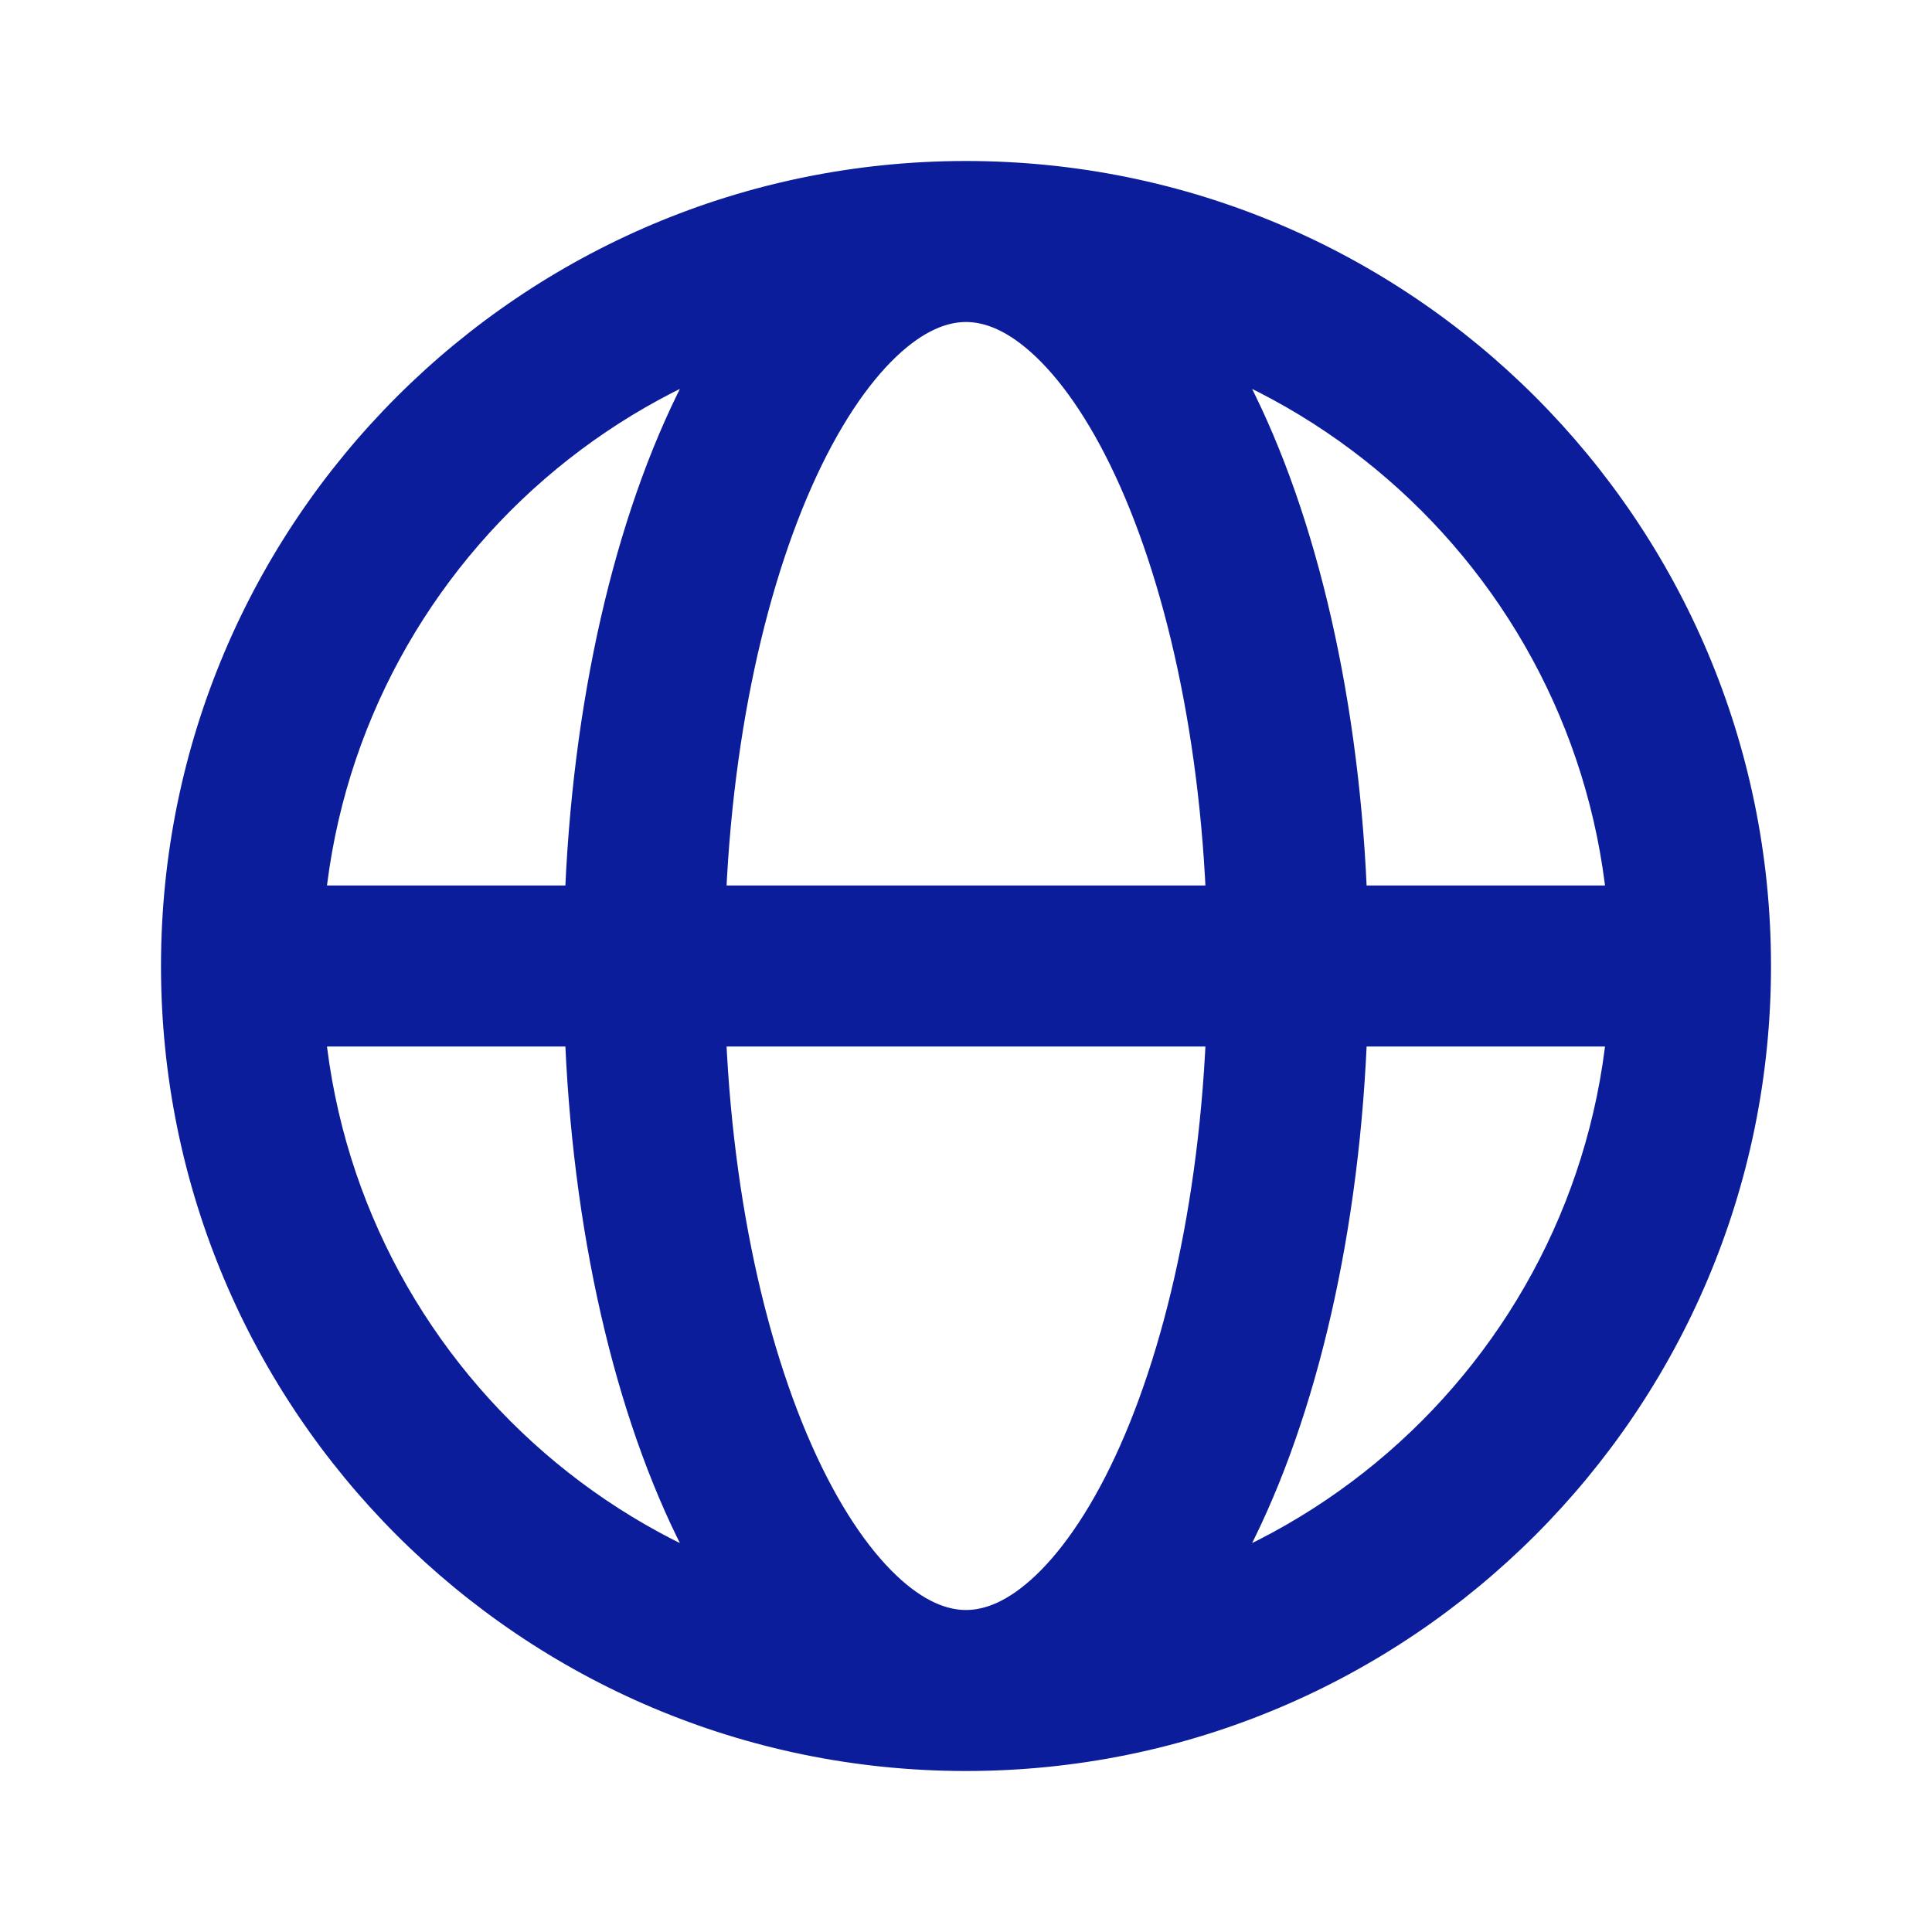
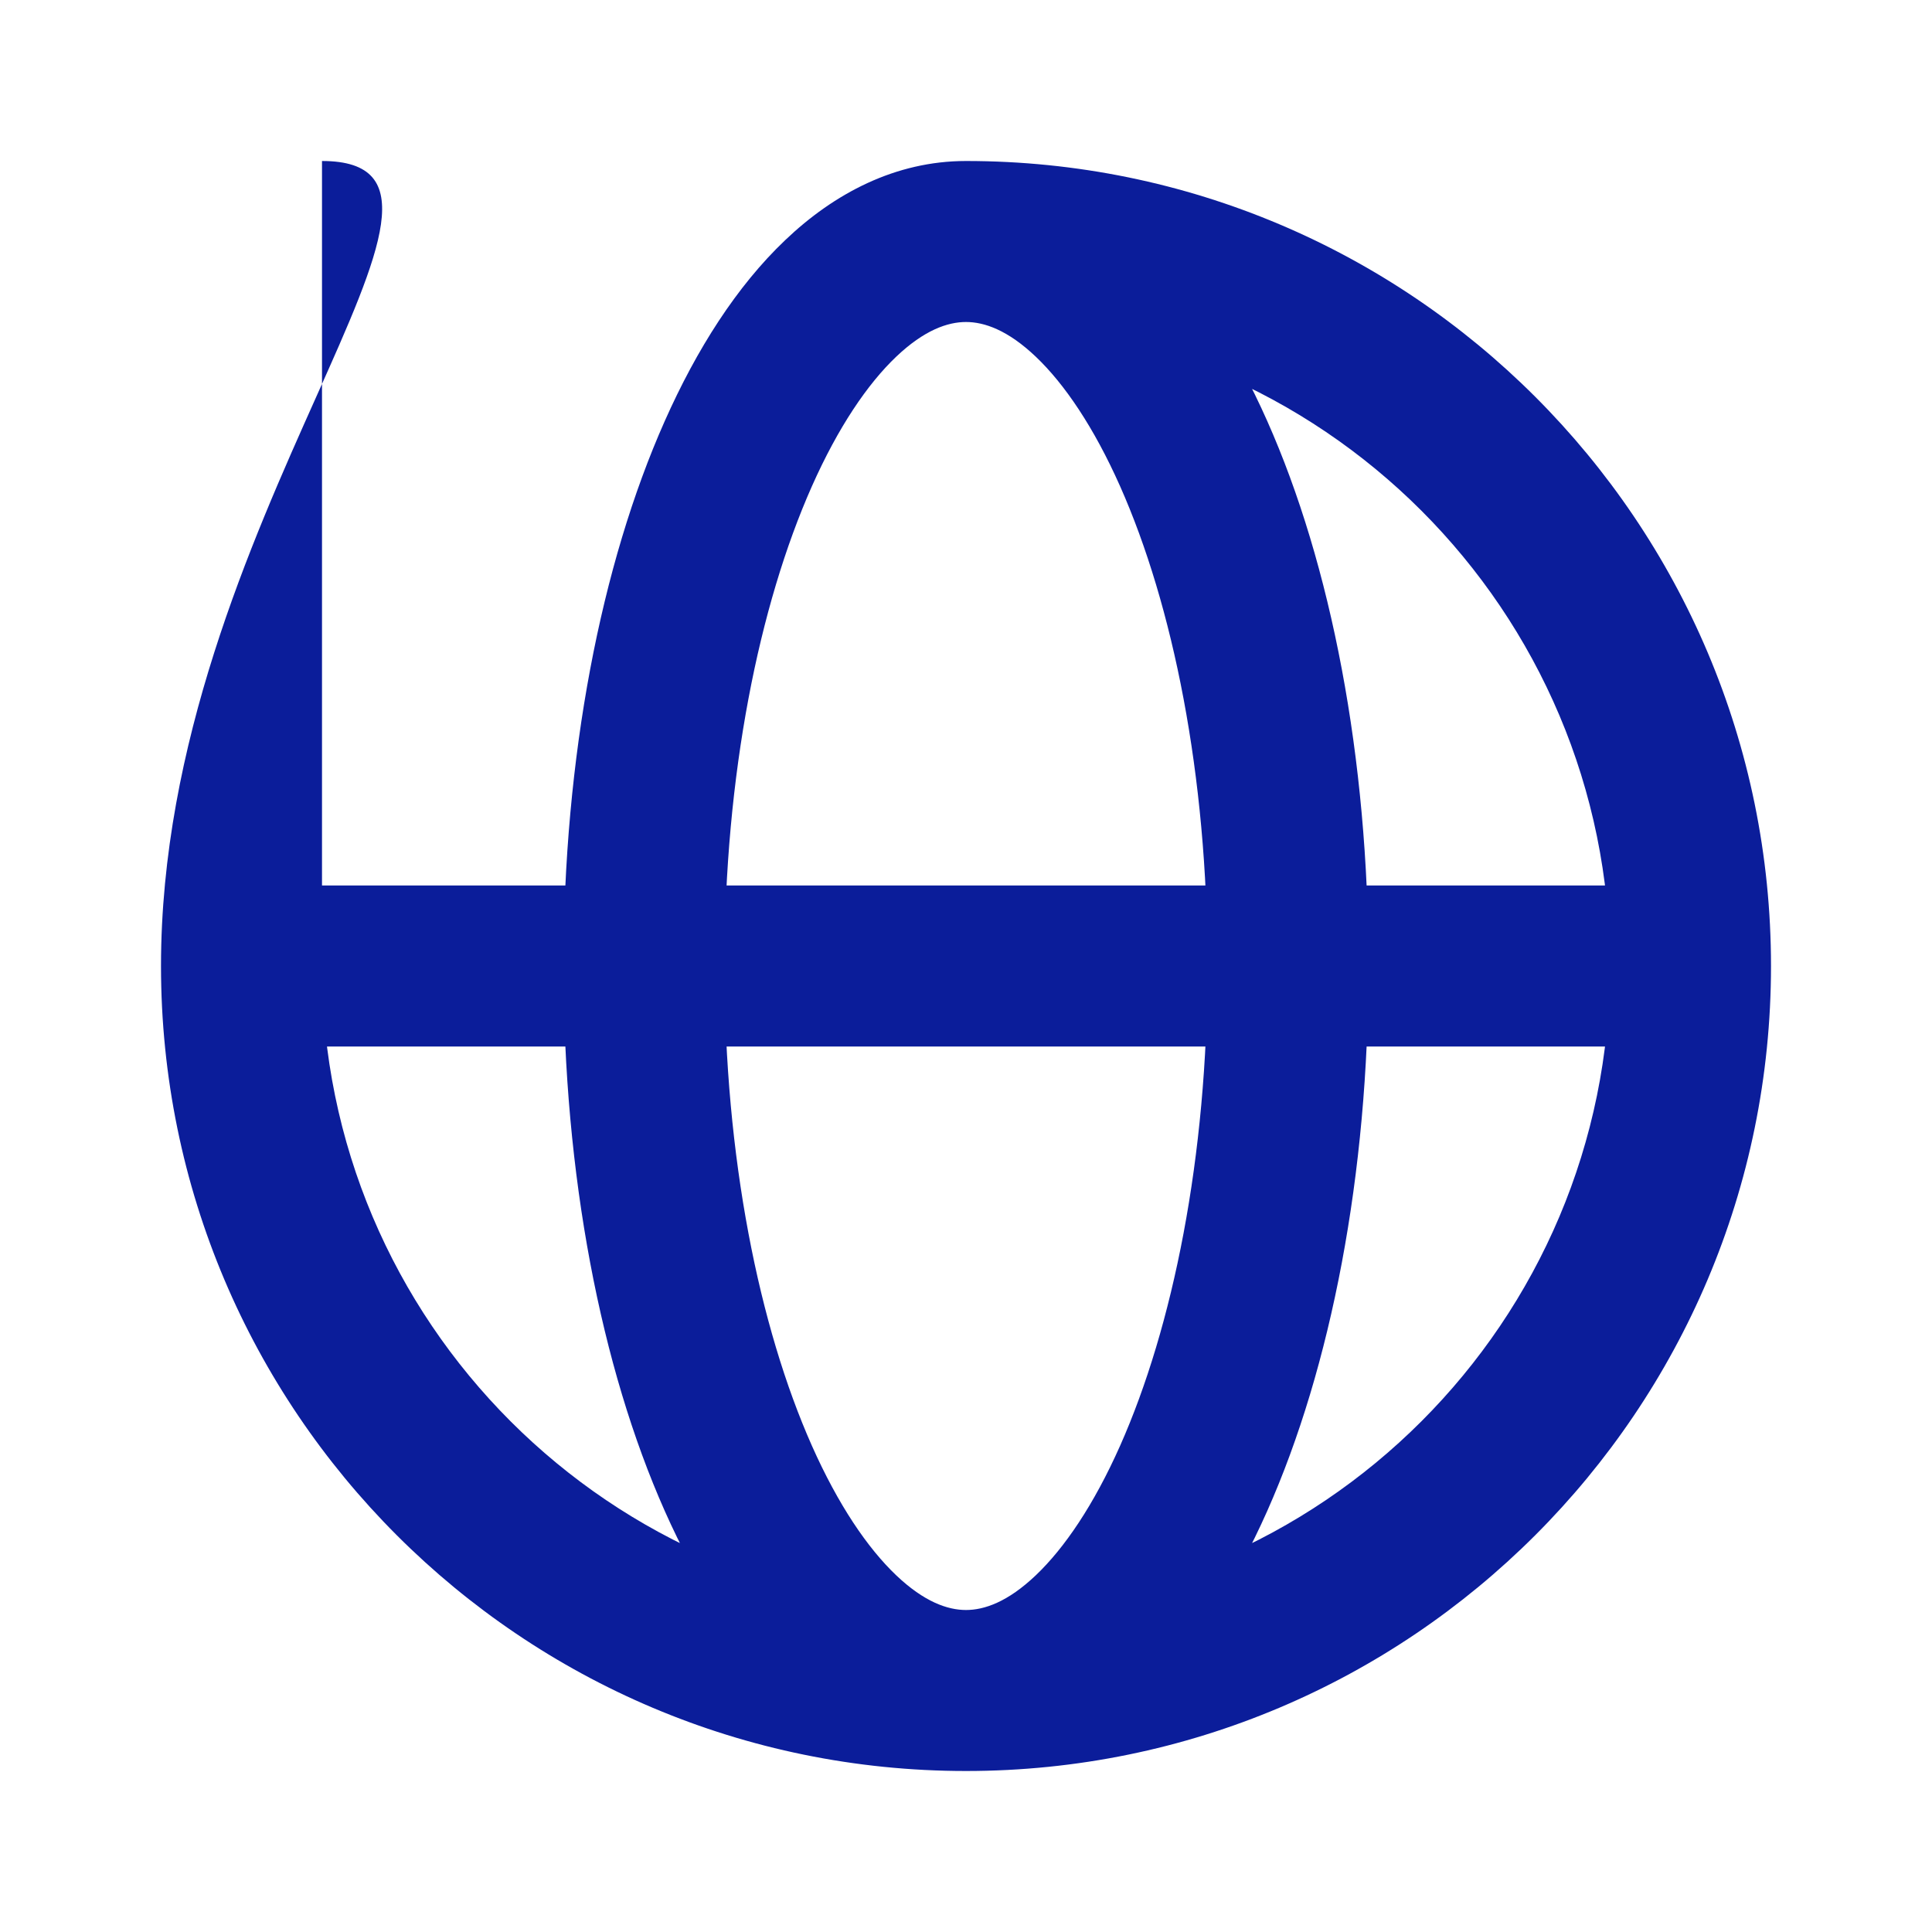
<svg xmlns="http://www.w3.org/2000/svg" width="24" height="24" viewBox="0 0 24 24" fill="none">
-   <path d="M3 13H21V11H3V13ZM12 20C7.582 20 4 16.418 4 12H2C2 17.523 6.477 22 12 22V20ZM4 12C4 7.582 7.582 4 12 4V2C6.477 2 2 6.477 2 12H4ZM12 4C16.418 4 20 7.582 20 12H22C22 6.477 17.523 2 12 2V4ZM20 12C20 16.418 16.418 20 12 20V22C17.523 22 22 17.523 22 12H20ZM12 20C11.773 20 11.482 19.901 11.132 19.568C10.778 19.231 10.413 18.696 10.085 17.958C9.431 16.484 9 14.379 9 12H7C7 14.592 7.465 16.986 8.258 18.77C8.654 19.661 9.151 20.444 9.754 21.017C10.361 21.596 11.122 22 12 22V20ZM9 12C9 9.621 9.431 7.516 10.085 6.042C10.413 5.304 10.778 4.769 11.132 4.432C11.482 4.099 11.773 4 12 4V2C11.122 2 10.361 2.404 9.754 2.983C9.151 3.556 8.654 4.339 8.258 5.23C7.465 7.014 7 9.408 7 12H9ZM12 4C12.227 4 12.518 4.099 12.868 4.432C13.222 4.769 13.587 5.304 13.915 6.042C14.569 7.516 15 9.621 15 12H17C17 9.408 16.535 7.014 15.742 5.23C15.346 4.339 14.849 3.556 14.246 2.983C13.639 2.404 12.878 2 12 2V4ZM15 12C15 14.379 14.569 16.484 13.915 17.958C13.587 18.696 13.222 19.231 12.868 19.568C12.518 19.901 12.227 20 12 20V22C12.878 22 13.639 21.596 14.246 21.017C14.849 20.444 15.346 19.661 15.742 18.77C16.535 16.986 17 14.592 17 12H15Z" fill="#0B1D9A" />
+   <path d="M3 13H21V11H3V13ZM12 20C7.582 20 4 16.418 4 12H2C2 17.523 6.477 22 12 22V20ZM4 12V2C6.477 2 2 6.477 2 12H4ZM12 4C16.418 4 20 7.582 20 12H22C22 6.477 17.523 2 12 2V4ZM20 12C20 16.418 16.418 20 12 20V22C17.523 22 22 17.523 22 12H20ZM12 20C11.773 20 11.482 19.901 11.132 19.568C10.778 19.231 10.413 18.696 10.085 17.958C9.431 16.484 9 14.379 9 12H7C7 14.592 7.465 16.986 8.258 18.77C8.654 19.661 9.151 20.444 9.754 21.017C10.361 21.596 11.122 22 12 22V20ZM9 12C9 9.621 9.431 7.516 10.085 6.042C10.413 5.304 10.778 4.769 11.132 4.432C11.482 4.099 11.773 4 12 4V2C11.122 2 10.361 2.404 9.754 2.983C9.151 3.556 8.654 4.339 8.258 5.23C7.465 7.014 7 9.408 7 12H9ZM12 4C12.227 4 12.518 4.099 12.868 4.432C13.222 4.769 13.587 5.304 13.915 6.042C14.569 7.516 15 9.621 15 12H17C17 9.408 16.535 7.014 15.742 5.23C15.346 4.339 14.849 3.556 14.246 2.983C13.639 2.404 12.878 2 12 2V4ZM15 12C15 14.379 14.569 16.484 13.915 17.958C13.587 18.696 13.222 19.231 12.868 19.568C12.518 19.901 12.227 20 12 20V22C12.878 22 13.639 21.596 14.246 21.017C14.849 20.444 15.346 19.661 15.742 18.77C16.535 16.986 17 14.592 17 12H15Z" fill="#0B1D9A" />
</svg>